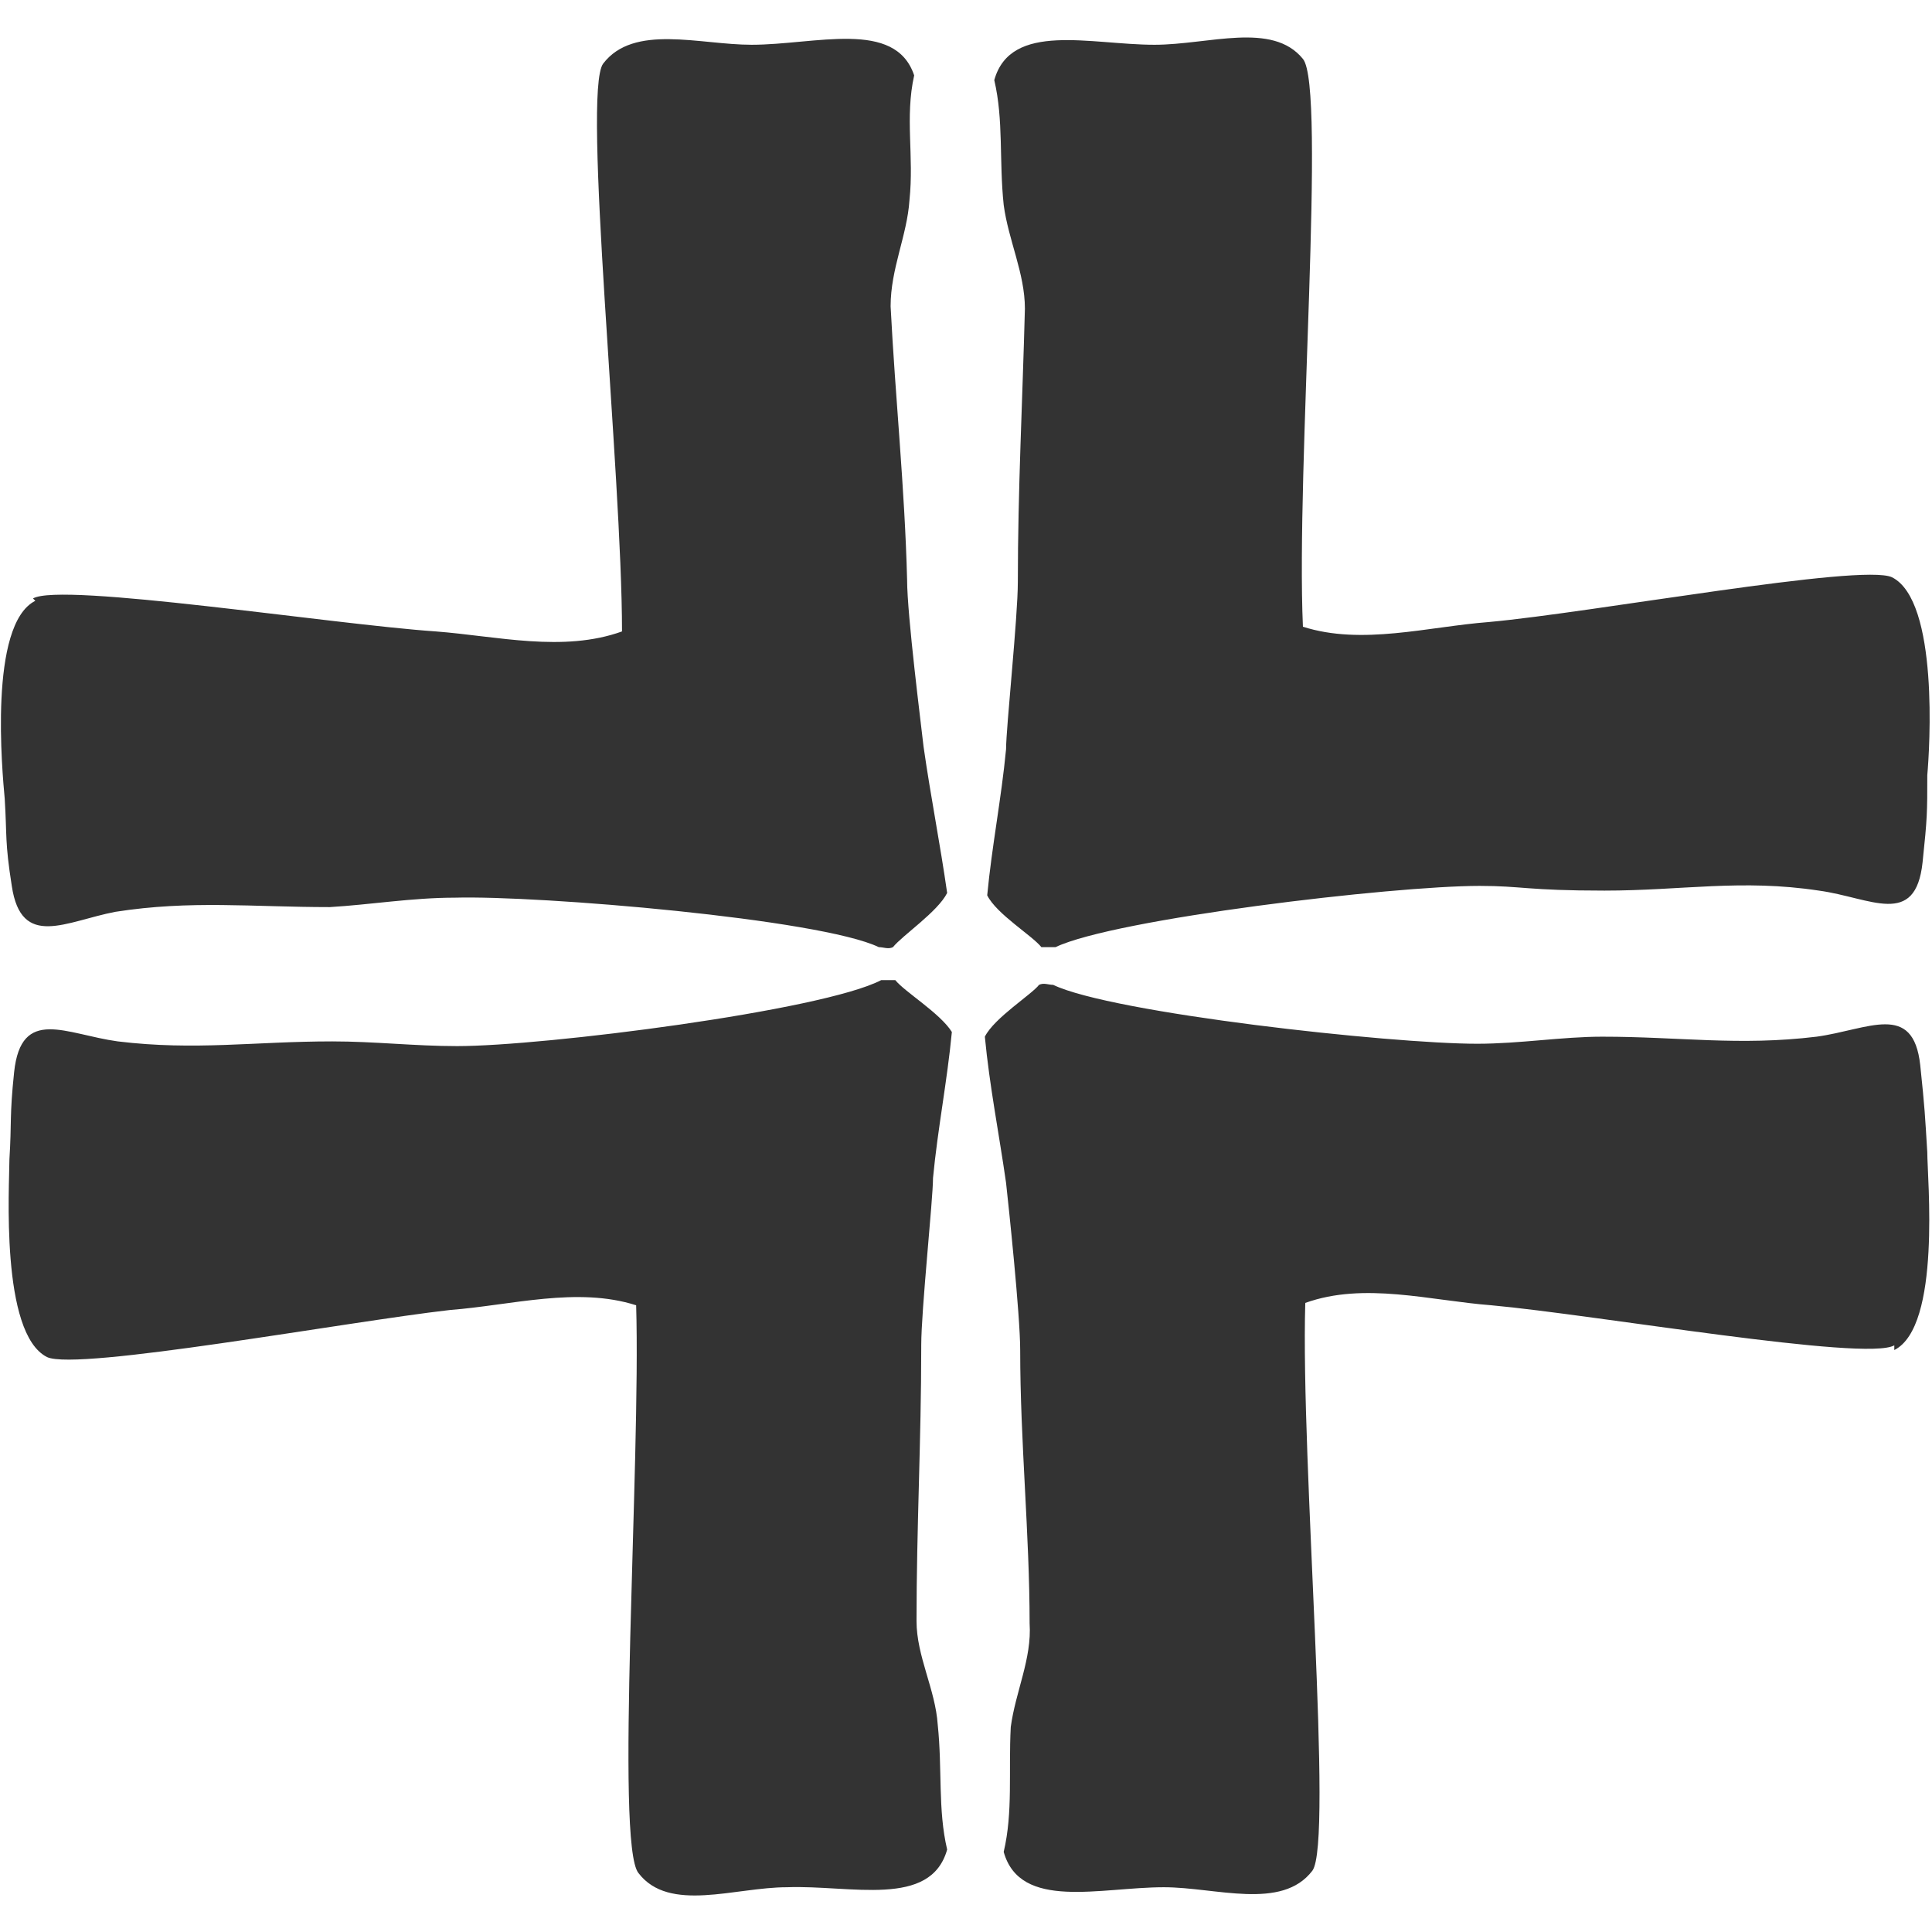
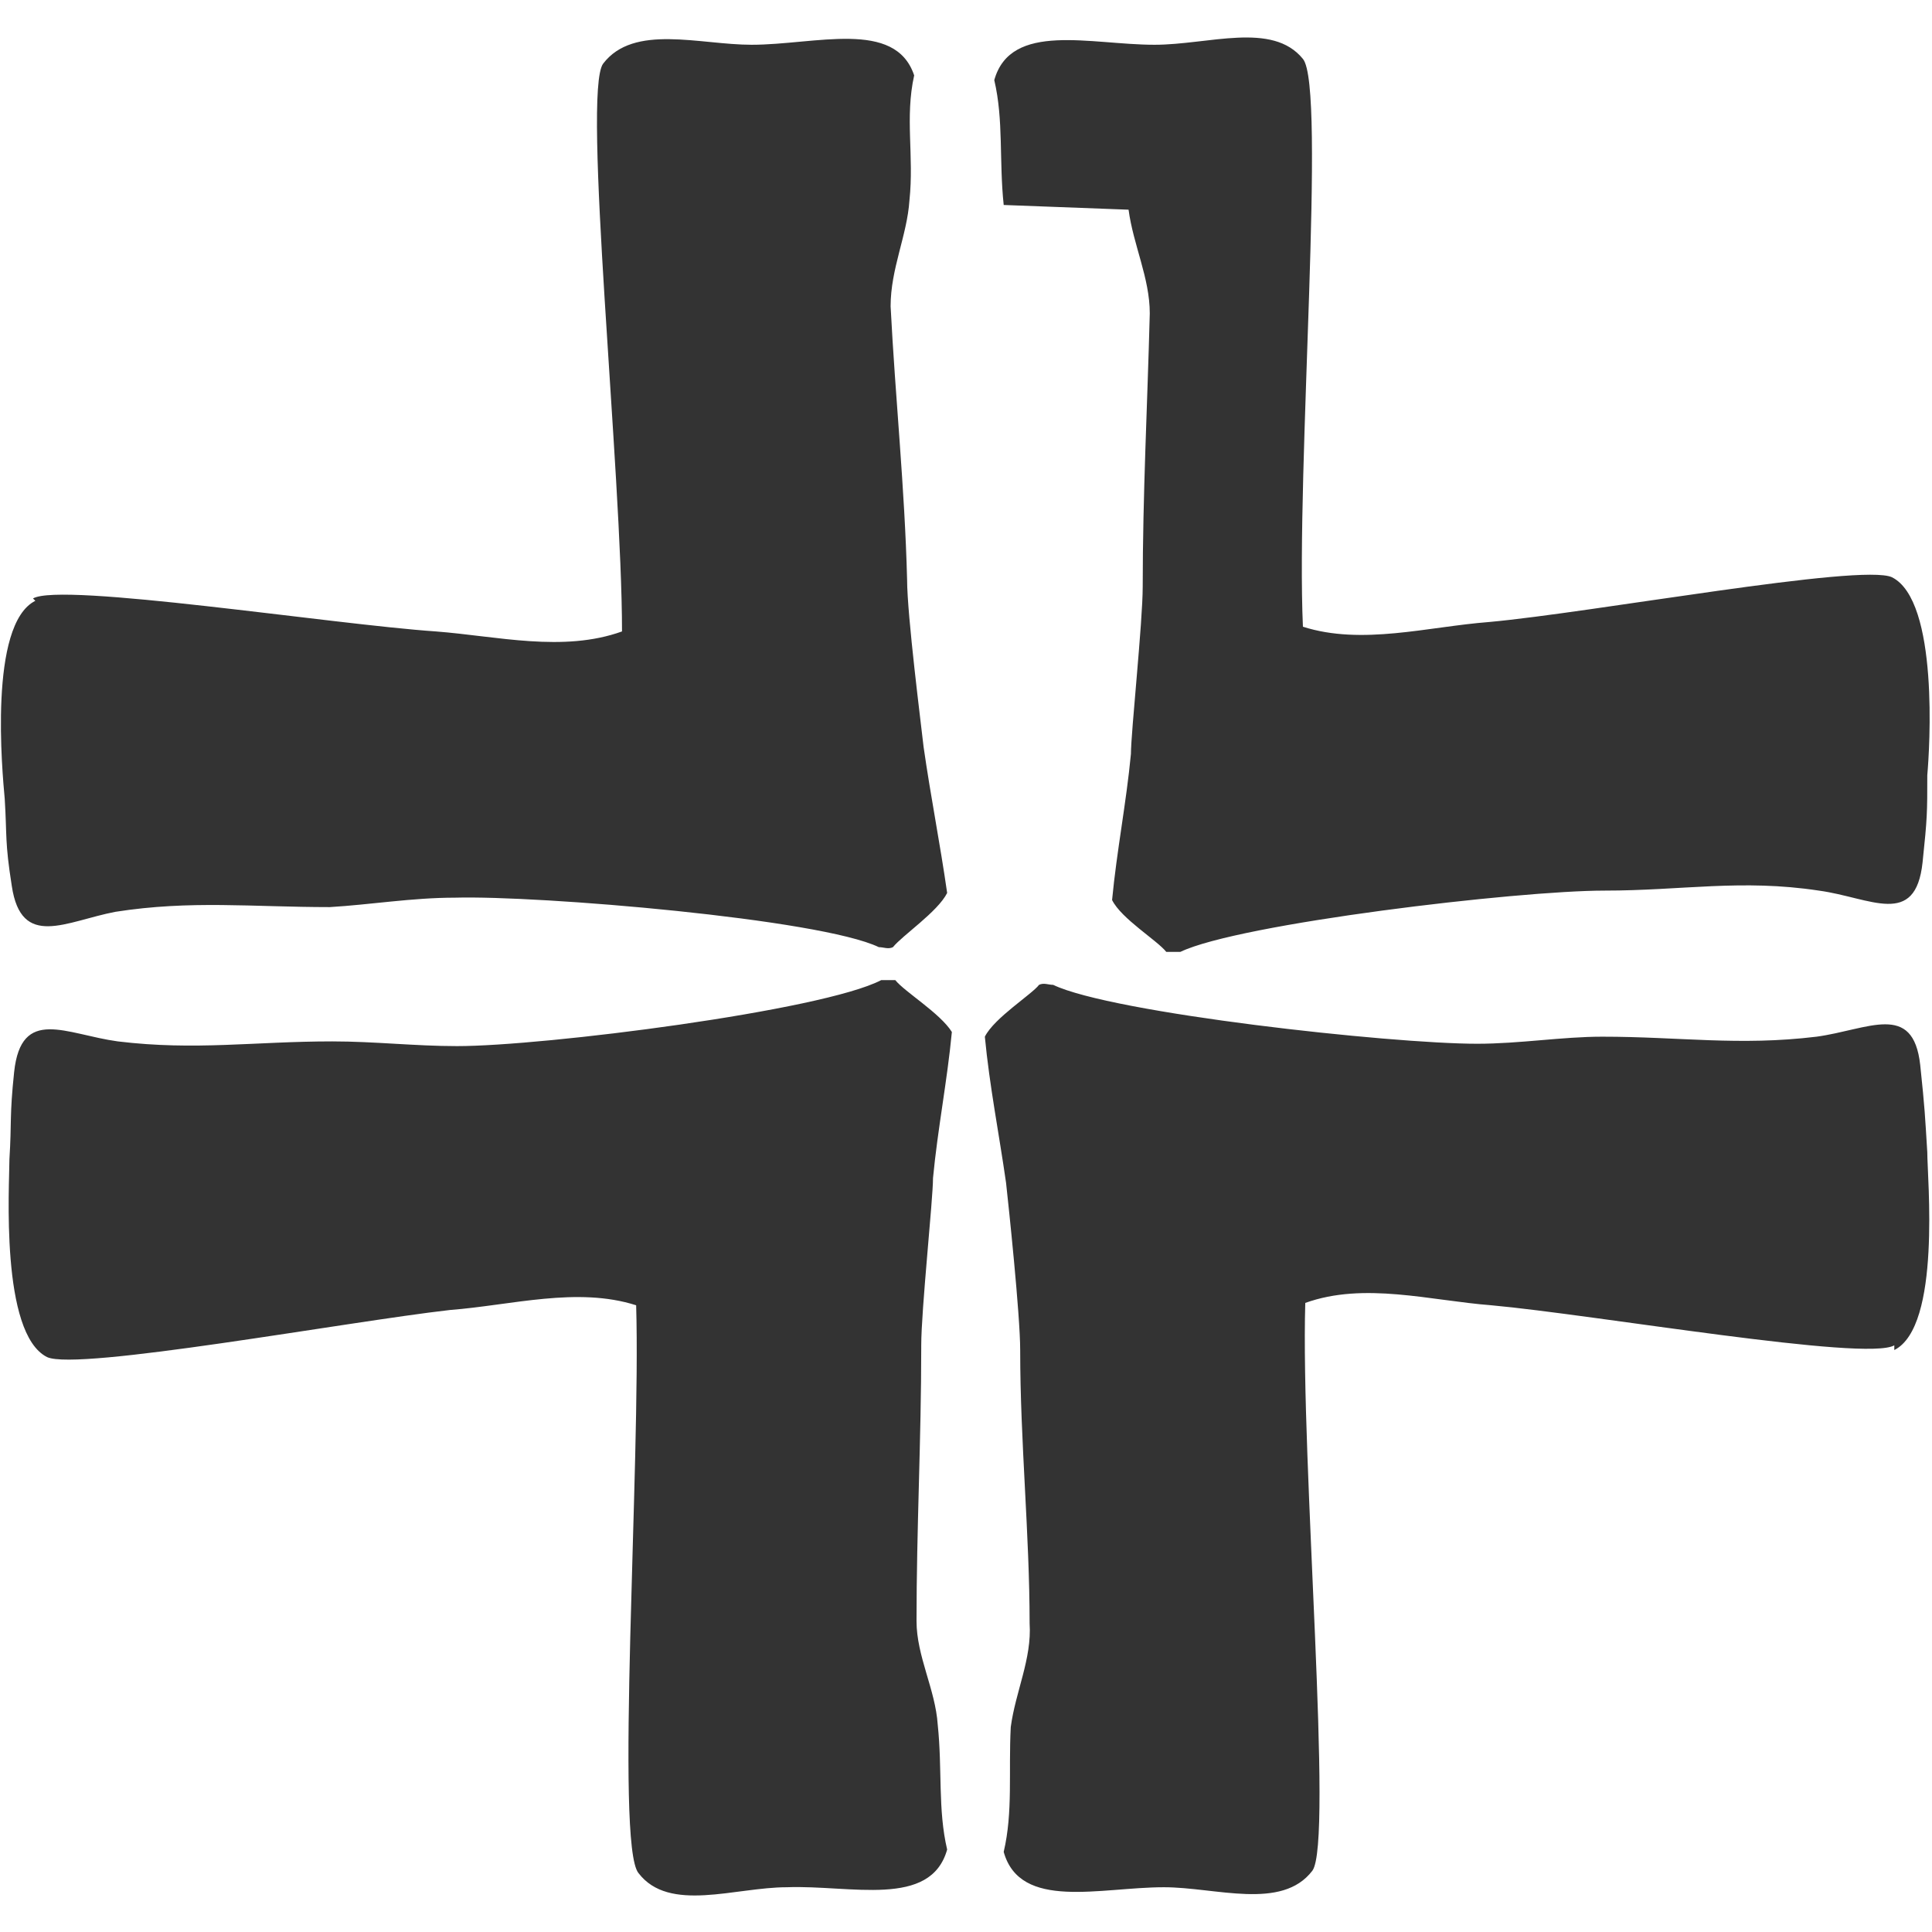
<svg xmlns="http://www.w3.org/2000/svg" id="Layer_1" version="1.1" viewBox="0 0 82 82">
  <rect x="0" y="0" width="82" height="82" fill="#333333" stroke="none" />
  <defs>
    <style> .st0 { fill: #fff; fill-rule: evenodd; } </style>
  </defs>
-   <path class="st0" d="M-7.6-2.9v89.1h96.7V-2.9H-7.6ZM1.4,25.4c1.2-.7,12.7,1.1,17.1,1.4,2.6.2,5.4.9,7.9,0,0-6.7-1.7-22.9-.8-24.1,1.3-1.7,4.1-.8,6.3-.8,2.7,0,6.1-1.1,6.9,1.3-.4,1.8,0,3.4-.2,5.3-.1,1.5-.8,2.9-.8,4.5.2,3.9.6,7.7.7,11.6,0,1.5.6,6.2.7,7.1.3,2.1.7,4.1,1,6.2-.4.8-1.9,1.8-2.3,2.3-.2.1-.4,0-.6,0-2.5-1.2-14.4-2.2-18-2.1-1.8,0-3.6.3-5.3.4-3.3,0-5.9-.3-9.1.2-2.1.4-4,1.6-4.4-1.1-.3-1.9-.2-2.1-.3-3.7-.1-1.1-.7-7.4,1.3-8.4h0ZM39.1,57.2c0,3.9-.2,7.7-.2,11.6,0,1.5.8,2.9.9,4.4.2,1.9,0,3.6.4,5.3-.7,2.5-4.1,1.5-6.8,1.6-2.2,0-5,1.1-6.3-.6-1-1.2.1-17.4-.1-24.1-2.5-.8-5.3,0-7.9.2-4.4.5-15.8,2.6-17.1,2-2-1-1.6-7.3-1.6-8.4.1-1.6,0-1.8.2-3.7.3-2.8,2.2-1.6,4.4-1.3,3.3.4,5.8,0,9.1,0,1.8,0,3.5.2,5.3.2,3.7,0,15.5-1.5,18-2.8.2,0,.4,0,.6,0,.4.5,1.9,1.4,2.4,2.2-.2,2.1-.6,4.1-.8,6.2,0,.9-.5,5.6-.5,7.1h0ZM42.6,8.7c-.2-1.9,0-3.6-.4-5.3.7-2.5,4.1-1.5,6.8-1.5,2.3,0,5-1,6.3.6,1,1.2-.3,17.4,0,24.1,2.5.8,5.3,0,7.9-.2,4.4-.4,15.8-2.5,17.1-1.9,2,1,1.6,7.3,1.5,8.4,0,1.6,0,1.8-.2,3.7-.3,2.8-2.2,1.5-4.4,1.2-3.3-.5-5.8,0-9.1,0s-3.5-.2-5.3-.2c-3.7,0-15.5,1.4-18,2.6-.2,0-.4,0-.6,0-.4-.5-1.9-1.4-2.3-2.2.2-2.1.6-4.1.8-6.2,0-.9.5-5.6.5-7.1,0-3.9.2-7.7.3-11.6,0-1.5-.7-2.9-.9-4.4h0ZM80.4,57.1c-1.2.7-12.7-1.3-17.1-1.7-2.6-.2-5.4-1-7.9-.1-.2,6.7,1.2,22.9.3,24.1-1.3,1.7-4.1.7-6.3.7-2.7,0-6.1,1-6.8-1.5.4-1.7.2-3.4.3-5.3.2-1.5.9-2.9.8-4.4,0-3.8-.4-7.7-.4-11.6,0-1.5-.5-6.2-.6-7.1-.3-2.1-.7-4.1-.9-6.2.4-.8,2-1.8,2.3-2.2.2-.1.4,0,.6,0,2.5,1.2,14.3,2.5,18,2.5,1.8,0,3.6-.3,5.3-.3,3.3,0,5.8.4,9.1,0,2.2-.3,4.1-1.5,4.4,1.2.2,1.9.2,2.1.3,3.7,0,1.1.6,7.4-1.4,8.4h0Z" />
+   <path class="st0" d="M-7.6-2.9v89.1h96.7V-2.9H-7.6ZM1.4,25.4c1.2-.7,12.7,1.1,17.1,1.4,2.6.2,5.4.9,7.9,0,0-6.7-1.7-22.9-.8-24.1,1.3-1.7,4.1-.8,6.3-.8,2.7,0,6.1-1.1,6.9,1.3-.4,1.8,0,3.4-.2,5.3-.1,1.5-.8,2.9-.8,4.5.2,3.9.6,7.7.7,11.6,0,1.5.6,6.2.7,7.1.3,2.1.7,4.1,1,6.2-.4.8-1.9,1.8-2.3,2.3-.2.1-.4,0-.6,0-2.5-1.2-14.4-2.2-18-2.1-1.8,0-3.6.3-5.3.4-3.3,0-5.9-.3-9.1.2-2.1.4-4,1.6-4.4-1.1-.3-1.9-.2-2.1-.3-3.7-.1-1.1-.7-7.4,1.3-8.4h0ZM39.1,57.2c0,3.9-.2,7.7-.2,11.6,0,1.5.8,2.9.9,4.4.2,1.9,0,3.6.4,5.3-.7,2.5-4.1,1.5-6.8,1.6-2.2,0-5,1.1-6.3-.6-1-1.2.1-17.4-.1-24.1-2.5-.8-5.3,0-7.9.2-4.4.5-15.8,2.6-17.1,2-2-1-1.6-7.3-1.6-8.4.1-1.6,0-1.8.2-3.7.3-2.8,2.2-1.6,4.4-1.3,3.3.4,5.8,0,9.1,0,1.8,0,3.5.2,5.3.2,3.7,0,15.5-1.5,18-2.8.2,0,.4,0,.6,0,.4.5,1.9,1.4,2.4,2.2-.2,2.1-.6,4.1-.8,6.2,0,.9-.5,5.6-.5,7.1h0ZM42.6,8.7c-.2-1.9,0-3.6-.4-5.3.7-2.5,4.1-1.5,6.8-1.5,2.3,0,5-1,6.3.6,1,1.2-.3,17.4,0,24.1,2.5.8,5.3,0,7.9-.2,4.4-.4,15.8-2.5,17.1-1.9,2,1,1.6,7.3,1.5,8.4,0,1.6,0,1.8-.2,3.7-.3,2.8-2.2,1.5-4.4,1.2-3.3-.5-5.8,0-9.1,0c-3.7,0-15.5,1.4-18,2.6-.2,0-.4,0-.6,0-.4-.5-1.9-1.4-2.3-2.2.2-2.1.6-4.1.8-6.2,0-.9.5-5.6.5-7.1,0-3.9.2-7.7.3-11.6,0-1.5-.7-2.9-.9-4.4h0ZM80.4,57.1c-1.2.7-12.7-1.3-17.1-1.7-2.6-.2-5.4-1-7.9-.1-.2,6.7,1.2,22.9.3,24.1-1.3,1.7-4.1.7-6.3.7-2.7,0-6.1,1-6.8-1.5.4-1.7.2-3.4.3-5.3.2-1.5.9-2.9.8-4.4,0-3.8-.4-7.7-.4-11.6,0-1.5-.5-6.2-.6-7.1-.3-2.1-.7-4.1-.9-6.2.4-.8,2-1.8,2.3-2.2.2-.1.4,0,.6,0,2.5,1.2,14.3,2.5,18,2.5,1.8,0,3.6-.3,5.3-.3,3.3,0,5.8.4,9.1,0,2.2-.3,4.1-1.5,4.4,1.2.2,1.9.2,2.1.3,3.7,0,1.1.6,7.4-1.4,8.4h0Z" />
</svg>